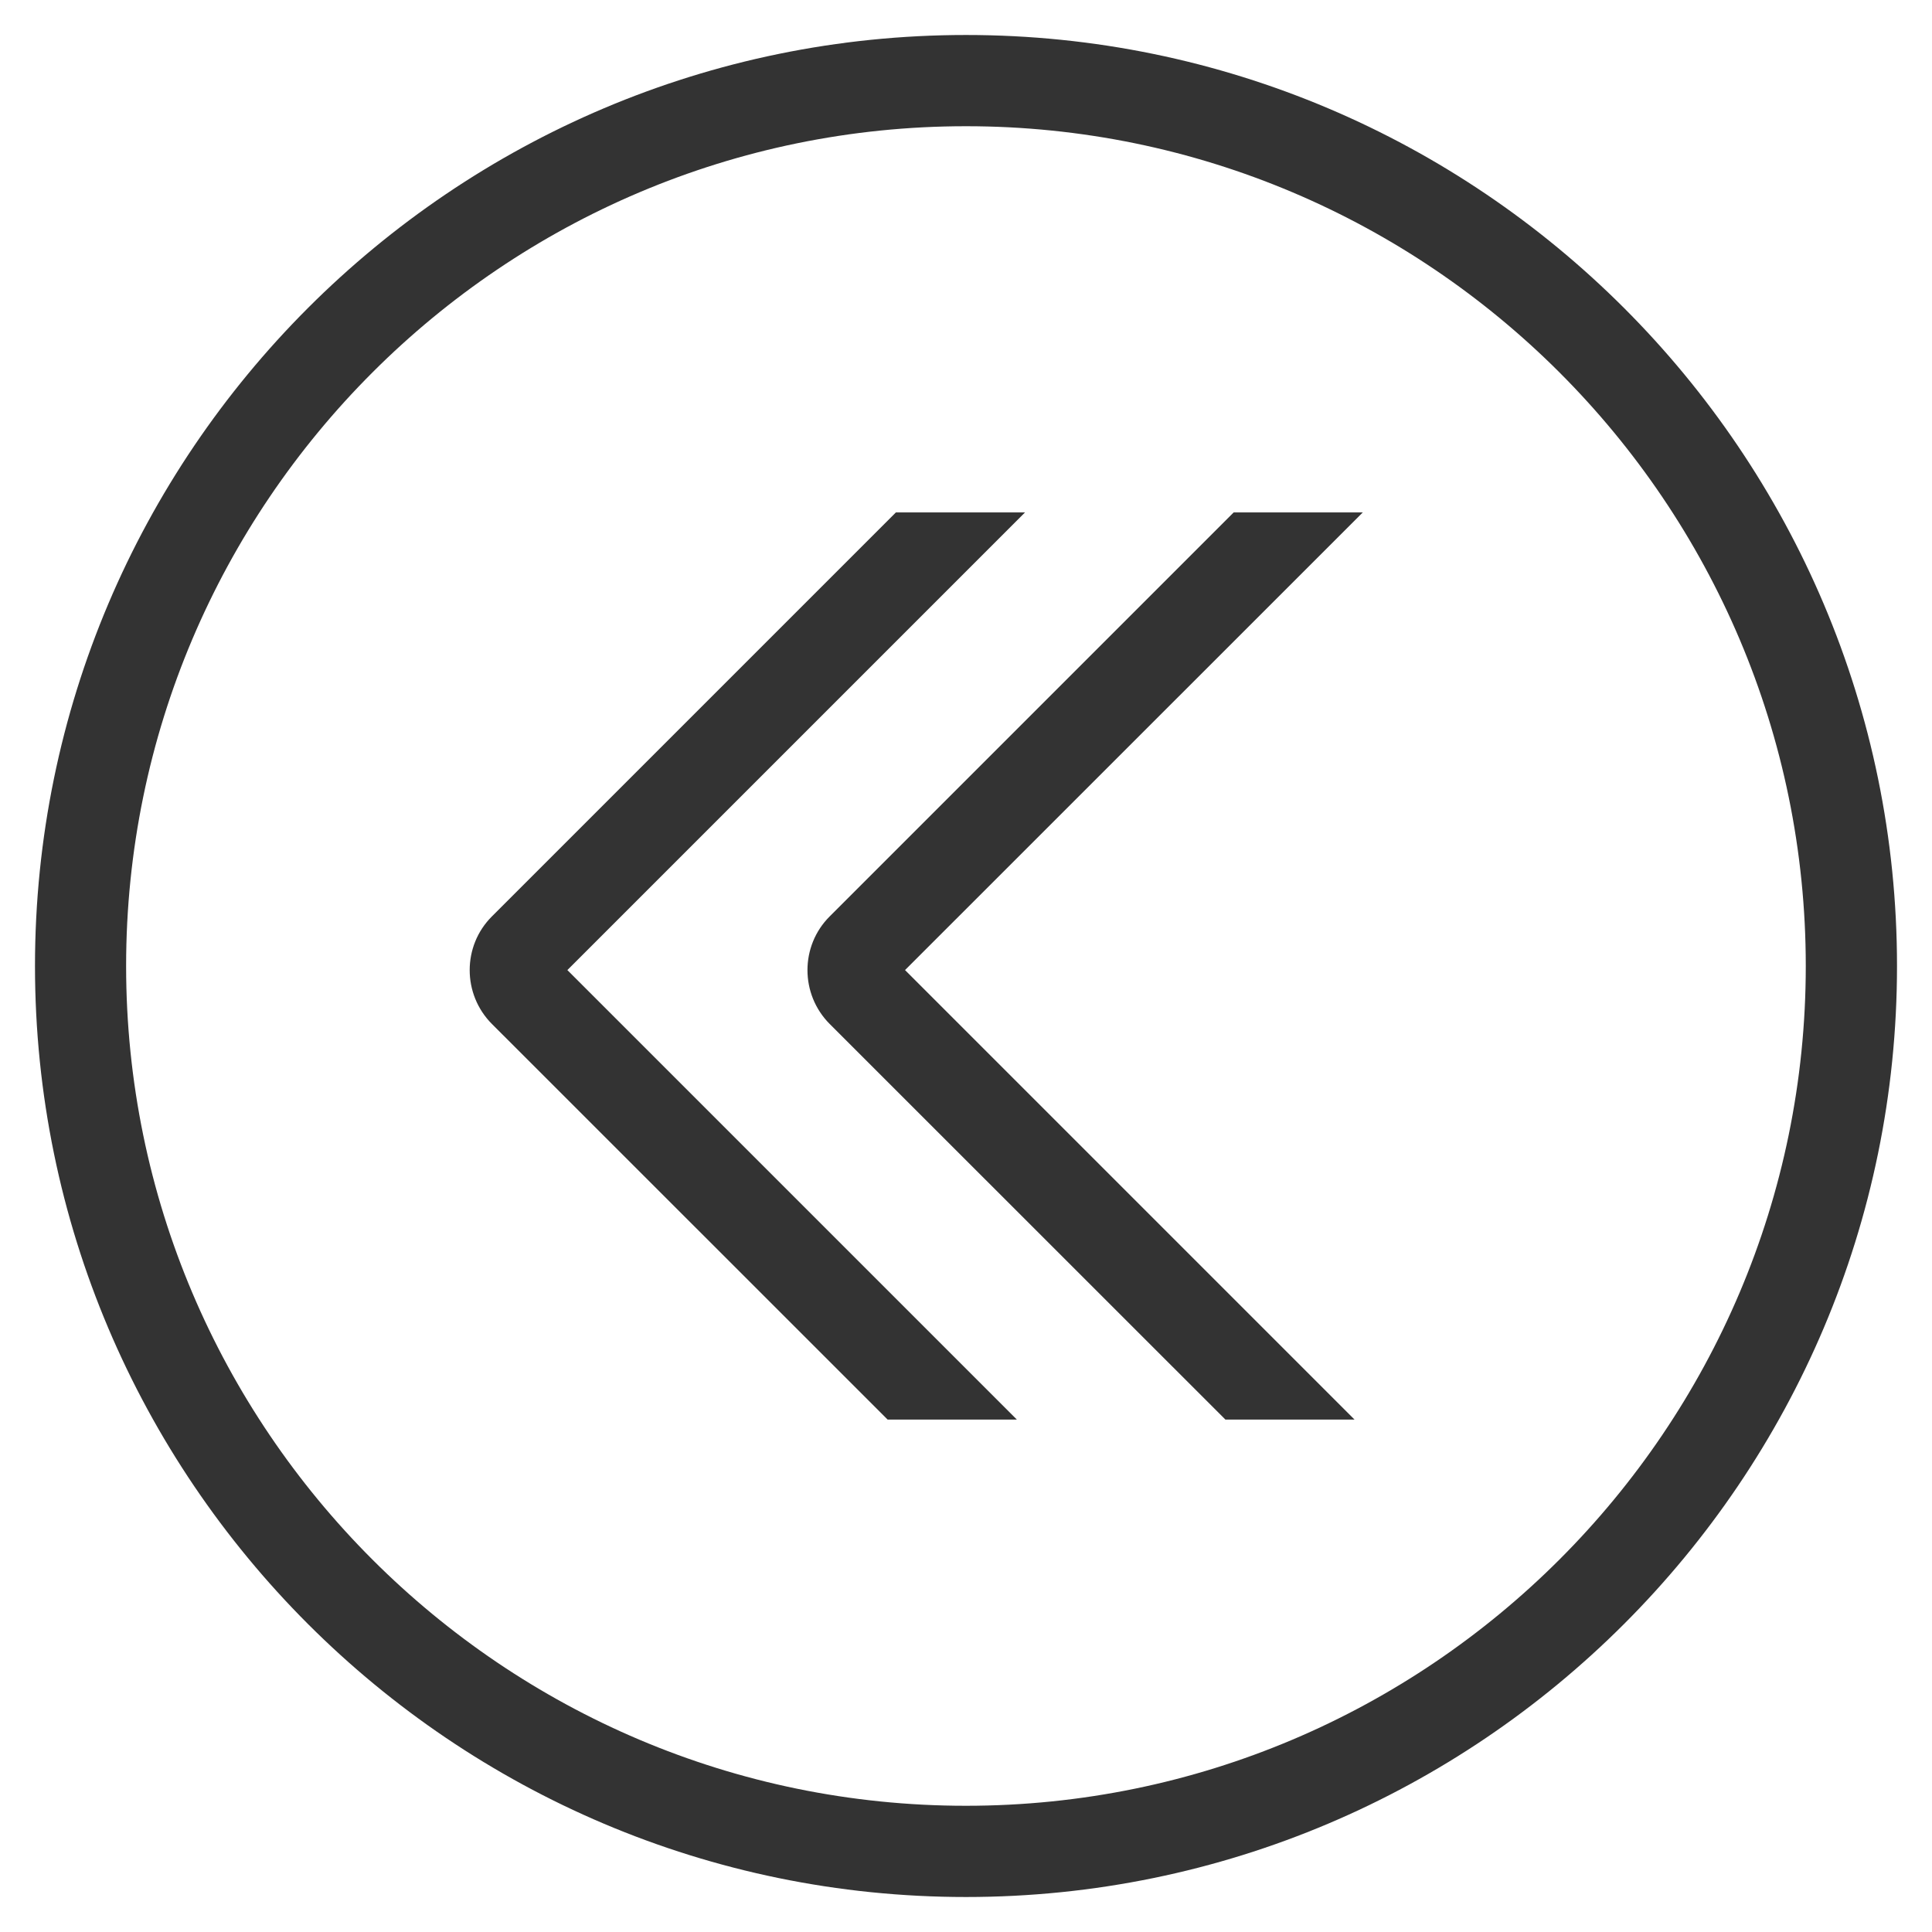
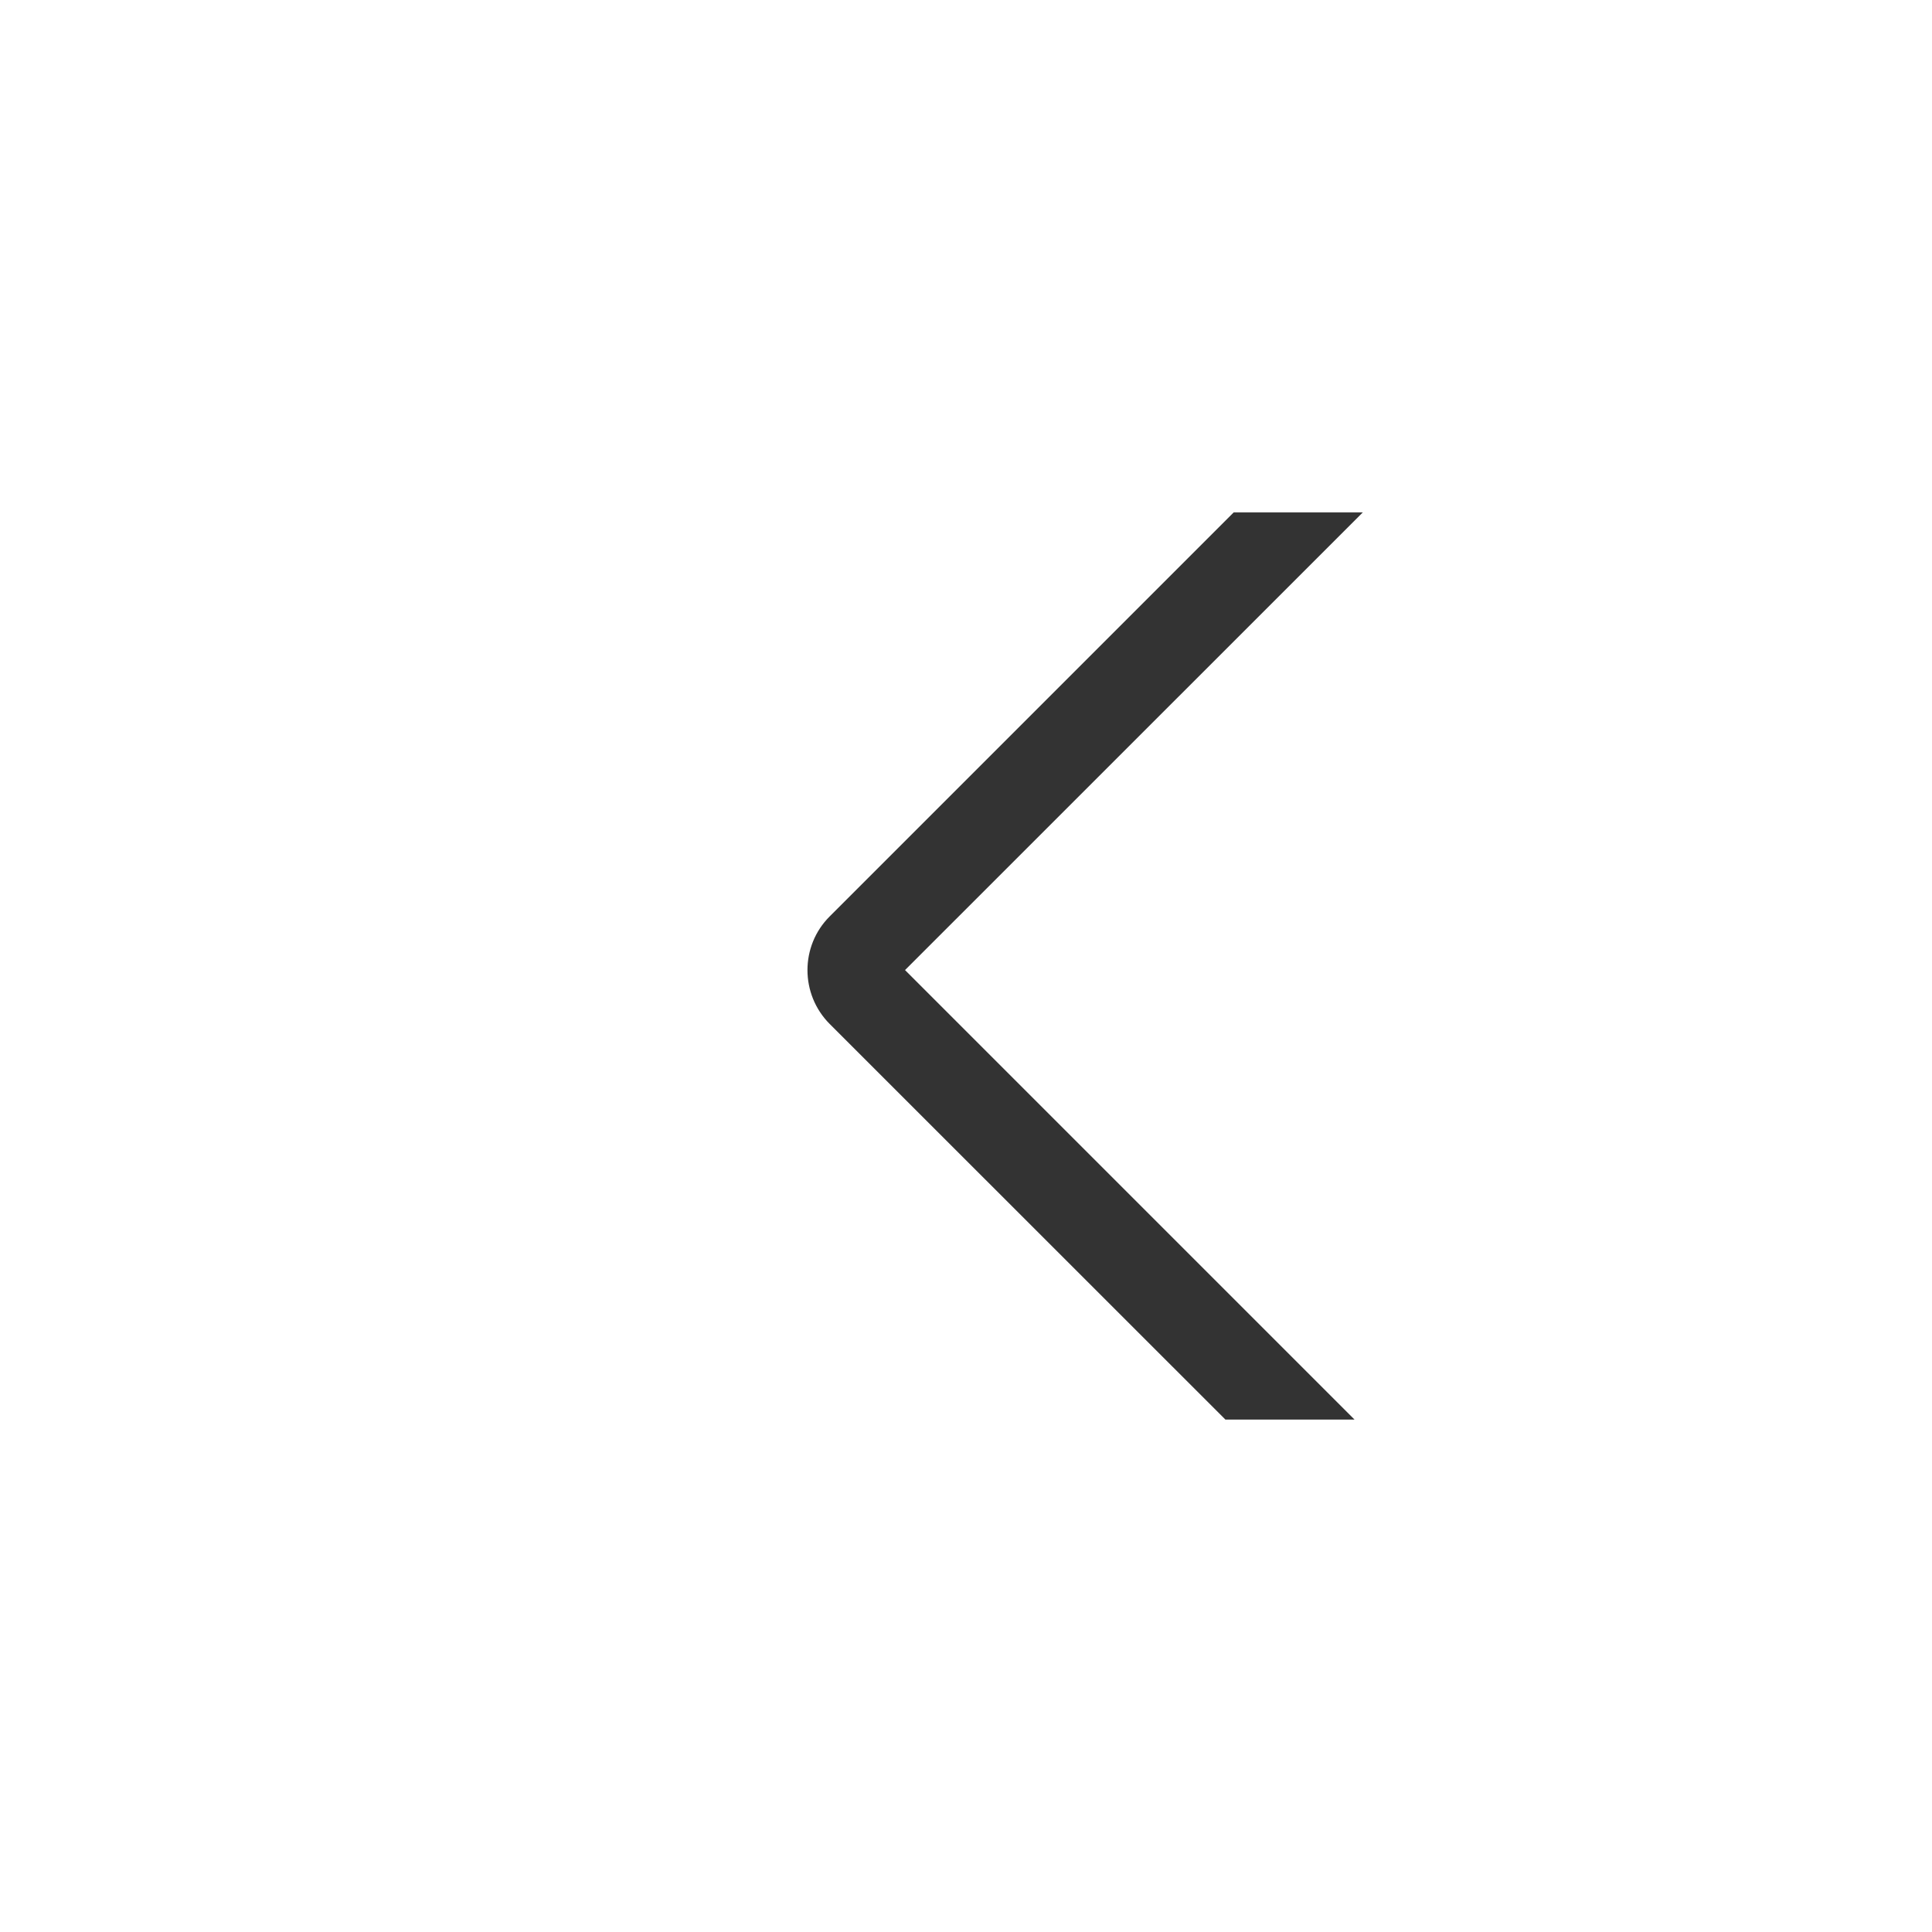
<svg xmlns="http://www.w3.org/2000/svg" version="1.1" id="Warstwa_1" x="0px" y="0px" width="18px" height="18px" viewBox="0 0 18 18" enable-background="new 0 0 18 18" xml:space="preserve">
  <g>
    <g>
-       <path fill="#333" d="M0.326,9c0-4.783,3.891-8.674,8.674-8.674S17.674,4.217,17.674,9S13.783,17.674,9,17.674    S0.326,13.783,0.326,9z M1.175,9c0,4.314,3.51,7.824,7.824,7.824s7.825-3.51,7.825-7.824S13.314,1.176,9,1.176    S1.175,4.686,1.175,9z" />
-     </g>
+       </g>
  </g>
-   <path fill="#333" d="M4.583,8.538l3.764-3.764H9.55L5.286,9.038l4.188,4.188H8.27L4.583,9.54  C4.307,9.263,4.307,8.813,4.583,8.538z" />
  <path fill="#333" d="M7.73,8.538l3.764-3.764h1.203L8.432,9.038l4.188,4.188h-1.203L7.73,9.54  C7.454,9.263,7.454,8.813,7.73,8.538z" />
  <g>
</g>
  <g>
</g>
  <g>
</g>
  <g>
</g>
  <g>
</g>
  <g>
</g>
  <g>
</g>
  <g>
</g>
  <g>
</g>
  <g>
</g>
  <g>
</g>
  <g>
</g>
  <g>
</g>
  <g>
</g>
  <g>
</g>
</svg>